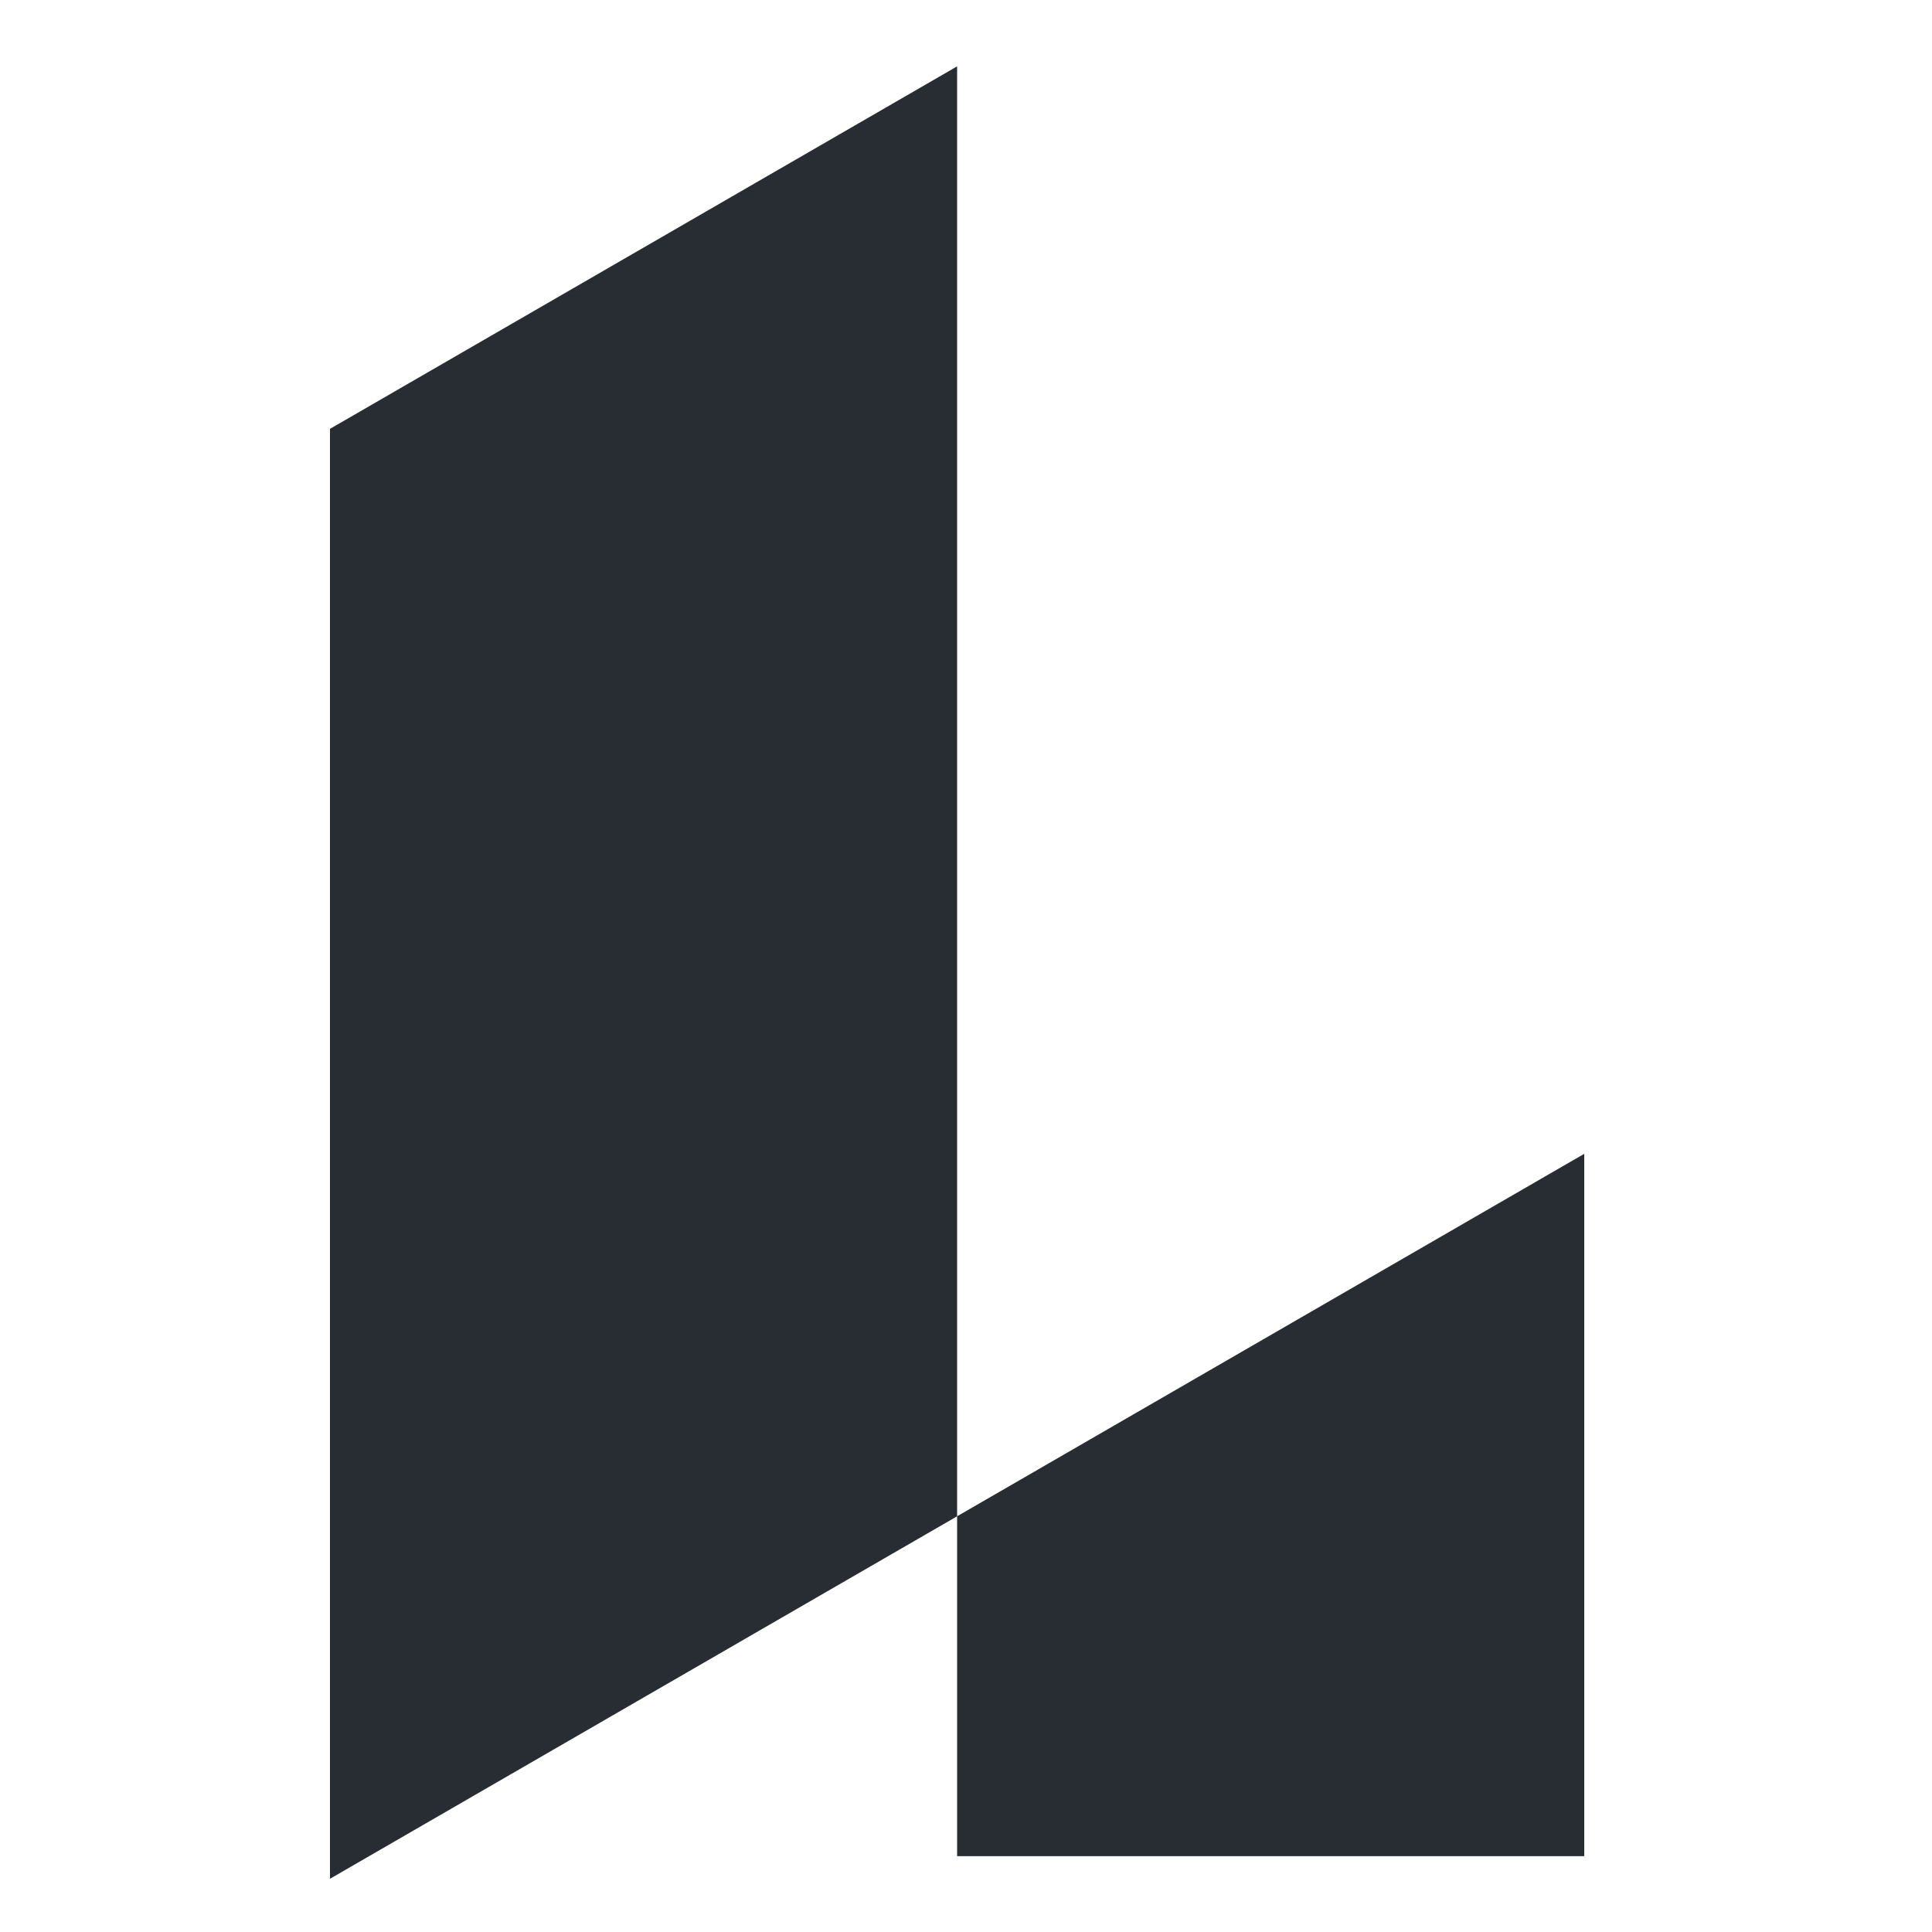
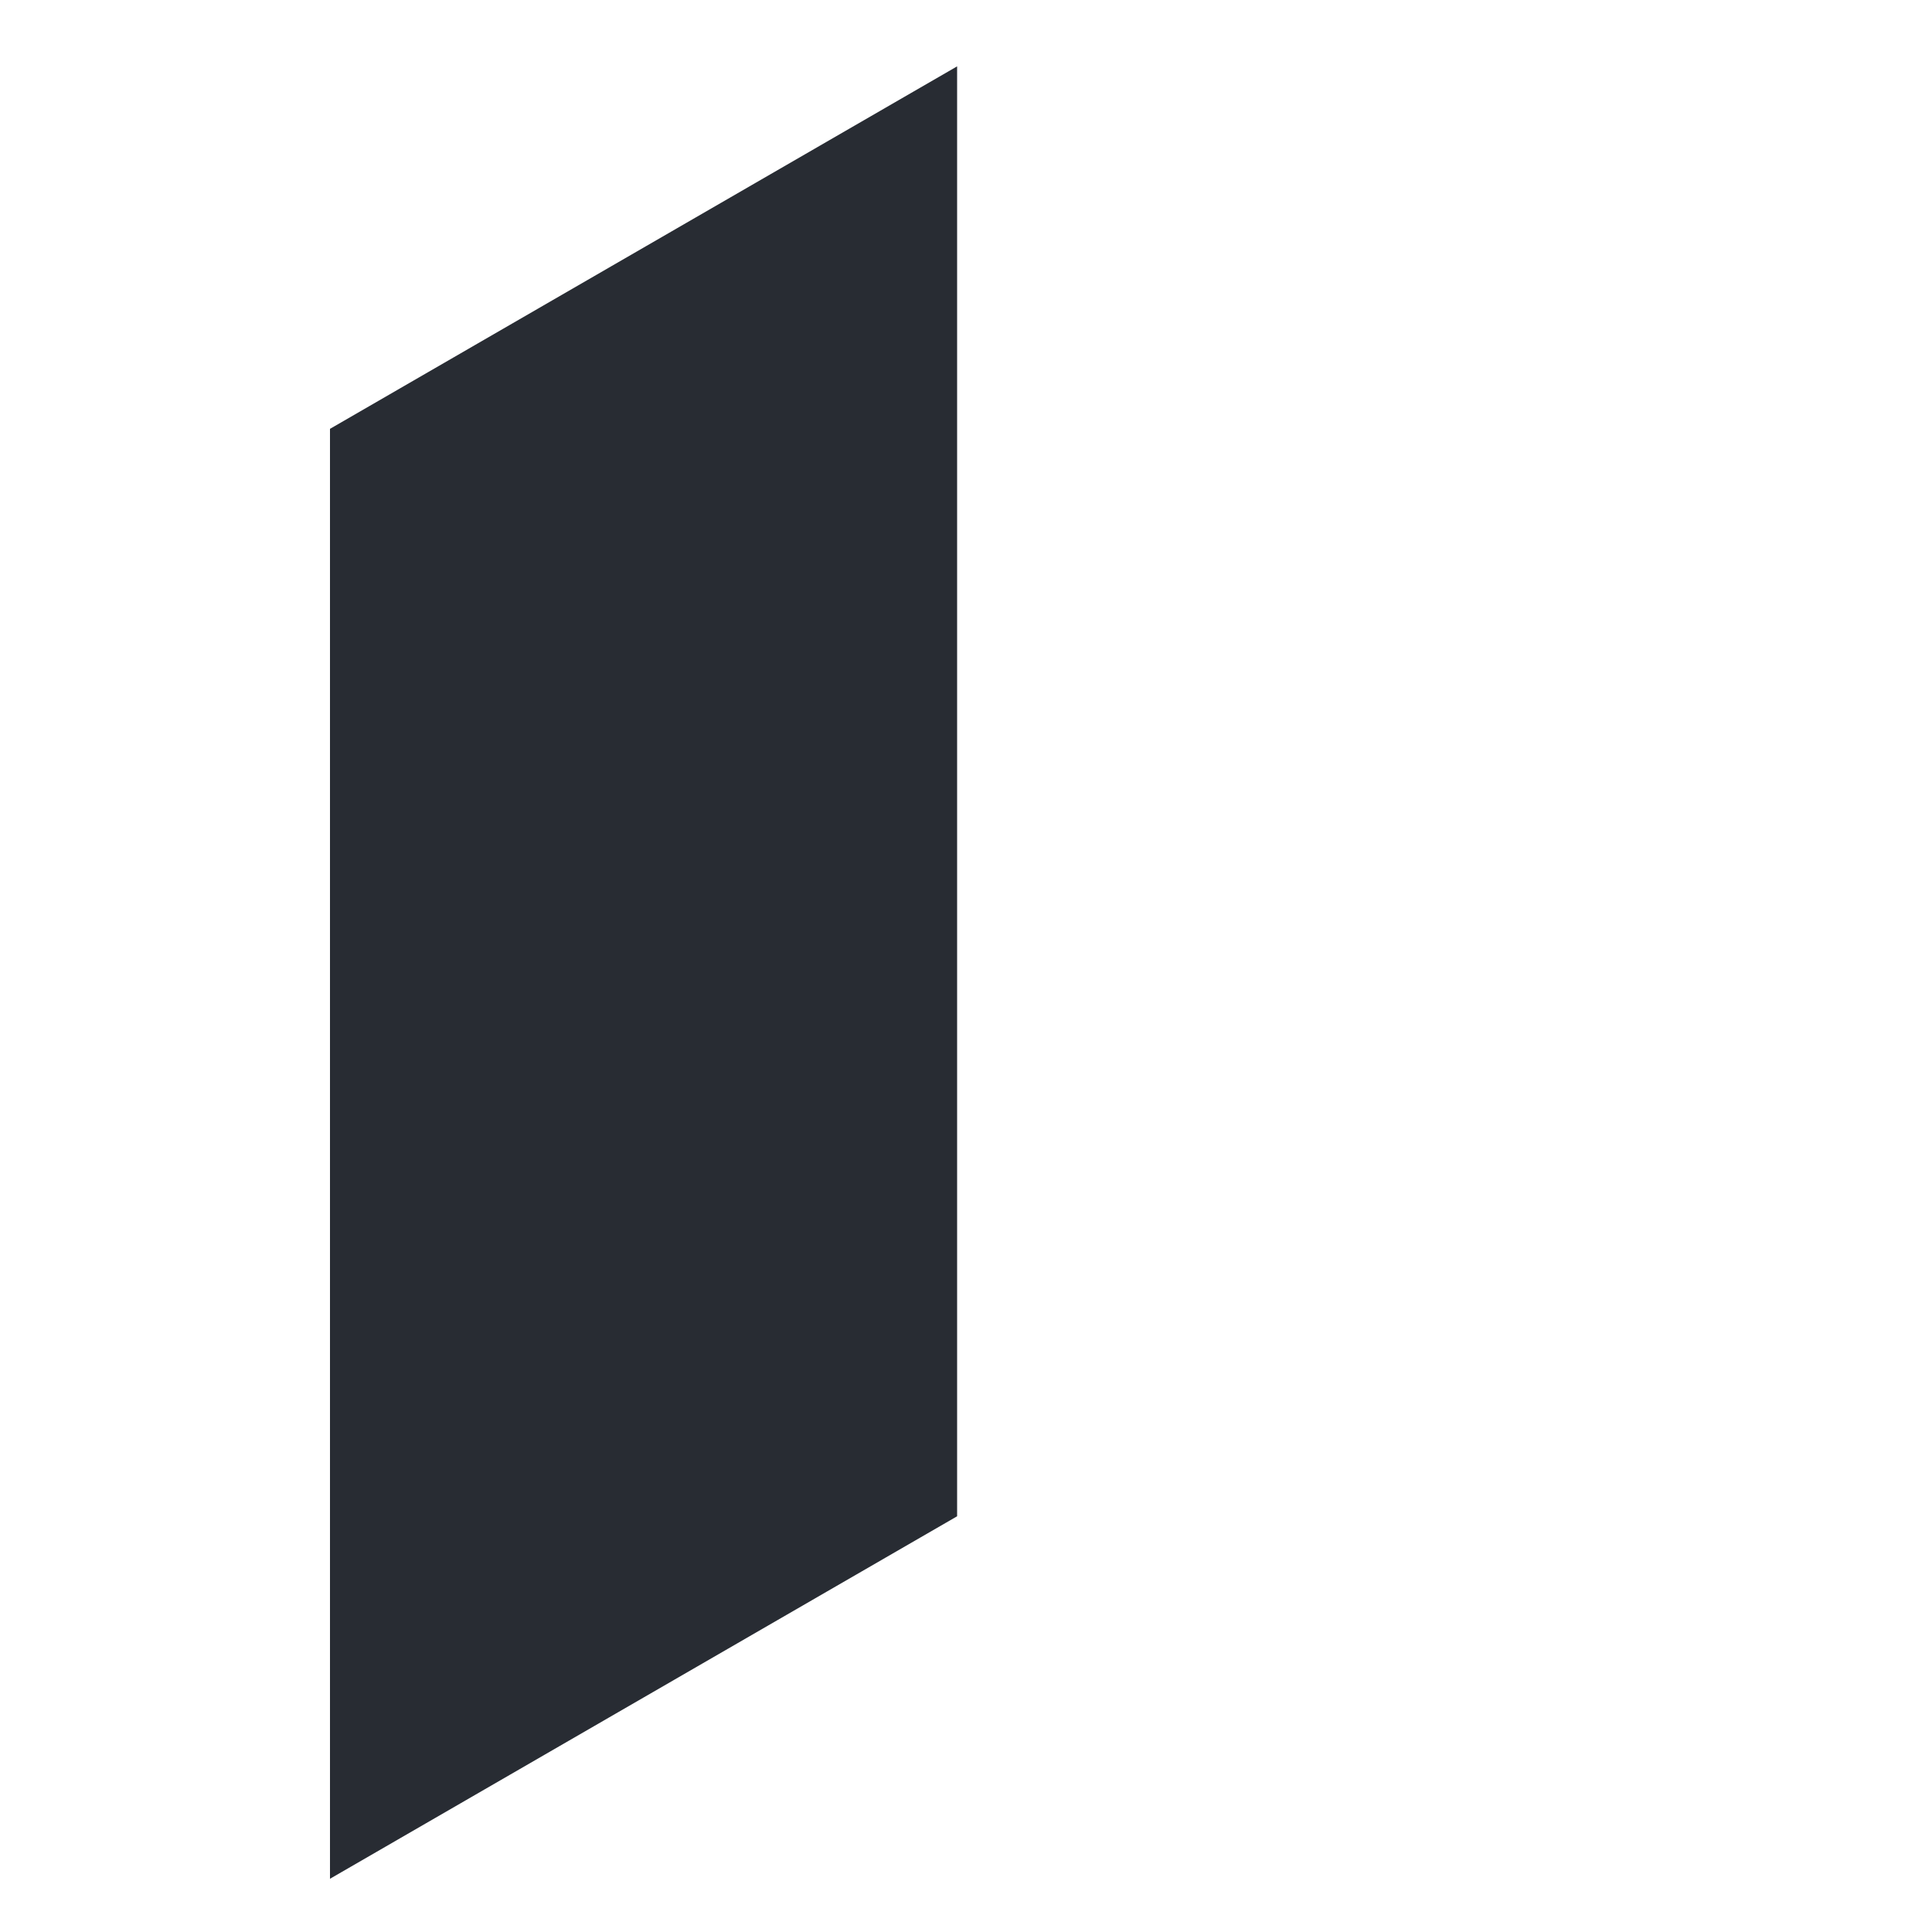
<svg xmlns="http://www.w3.org/2000/svg" width="75" height="75" viewBox="0 0 75 75" fill="none">
-   <path d="M37.155 2.576L12.81 16.648V72.934L37.155 58.862V2.576Z" fill="#282C33" />
-   <path d="M61.5 72.057V44.791L37.155 58.862V72.057H61.5Z" fill="#282C33" />
+   <path d="M37.155 2.576L12.81 16.648V72.934L37.155 58.862Z" fill="#282C33" />
</svg>